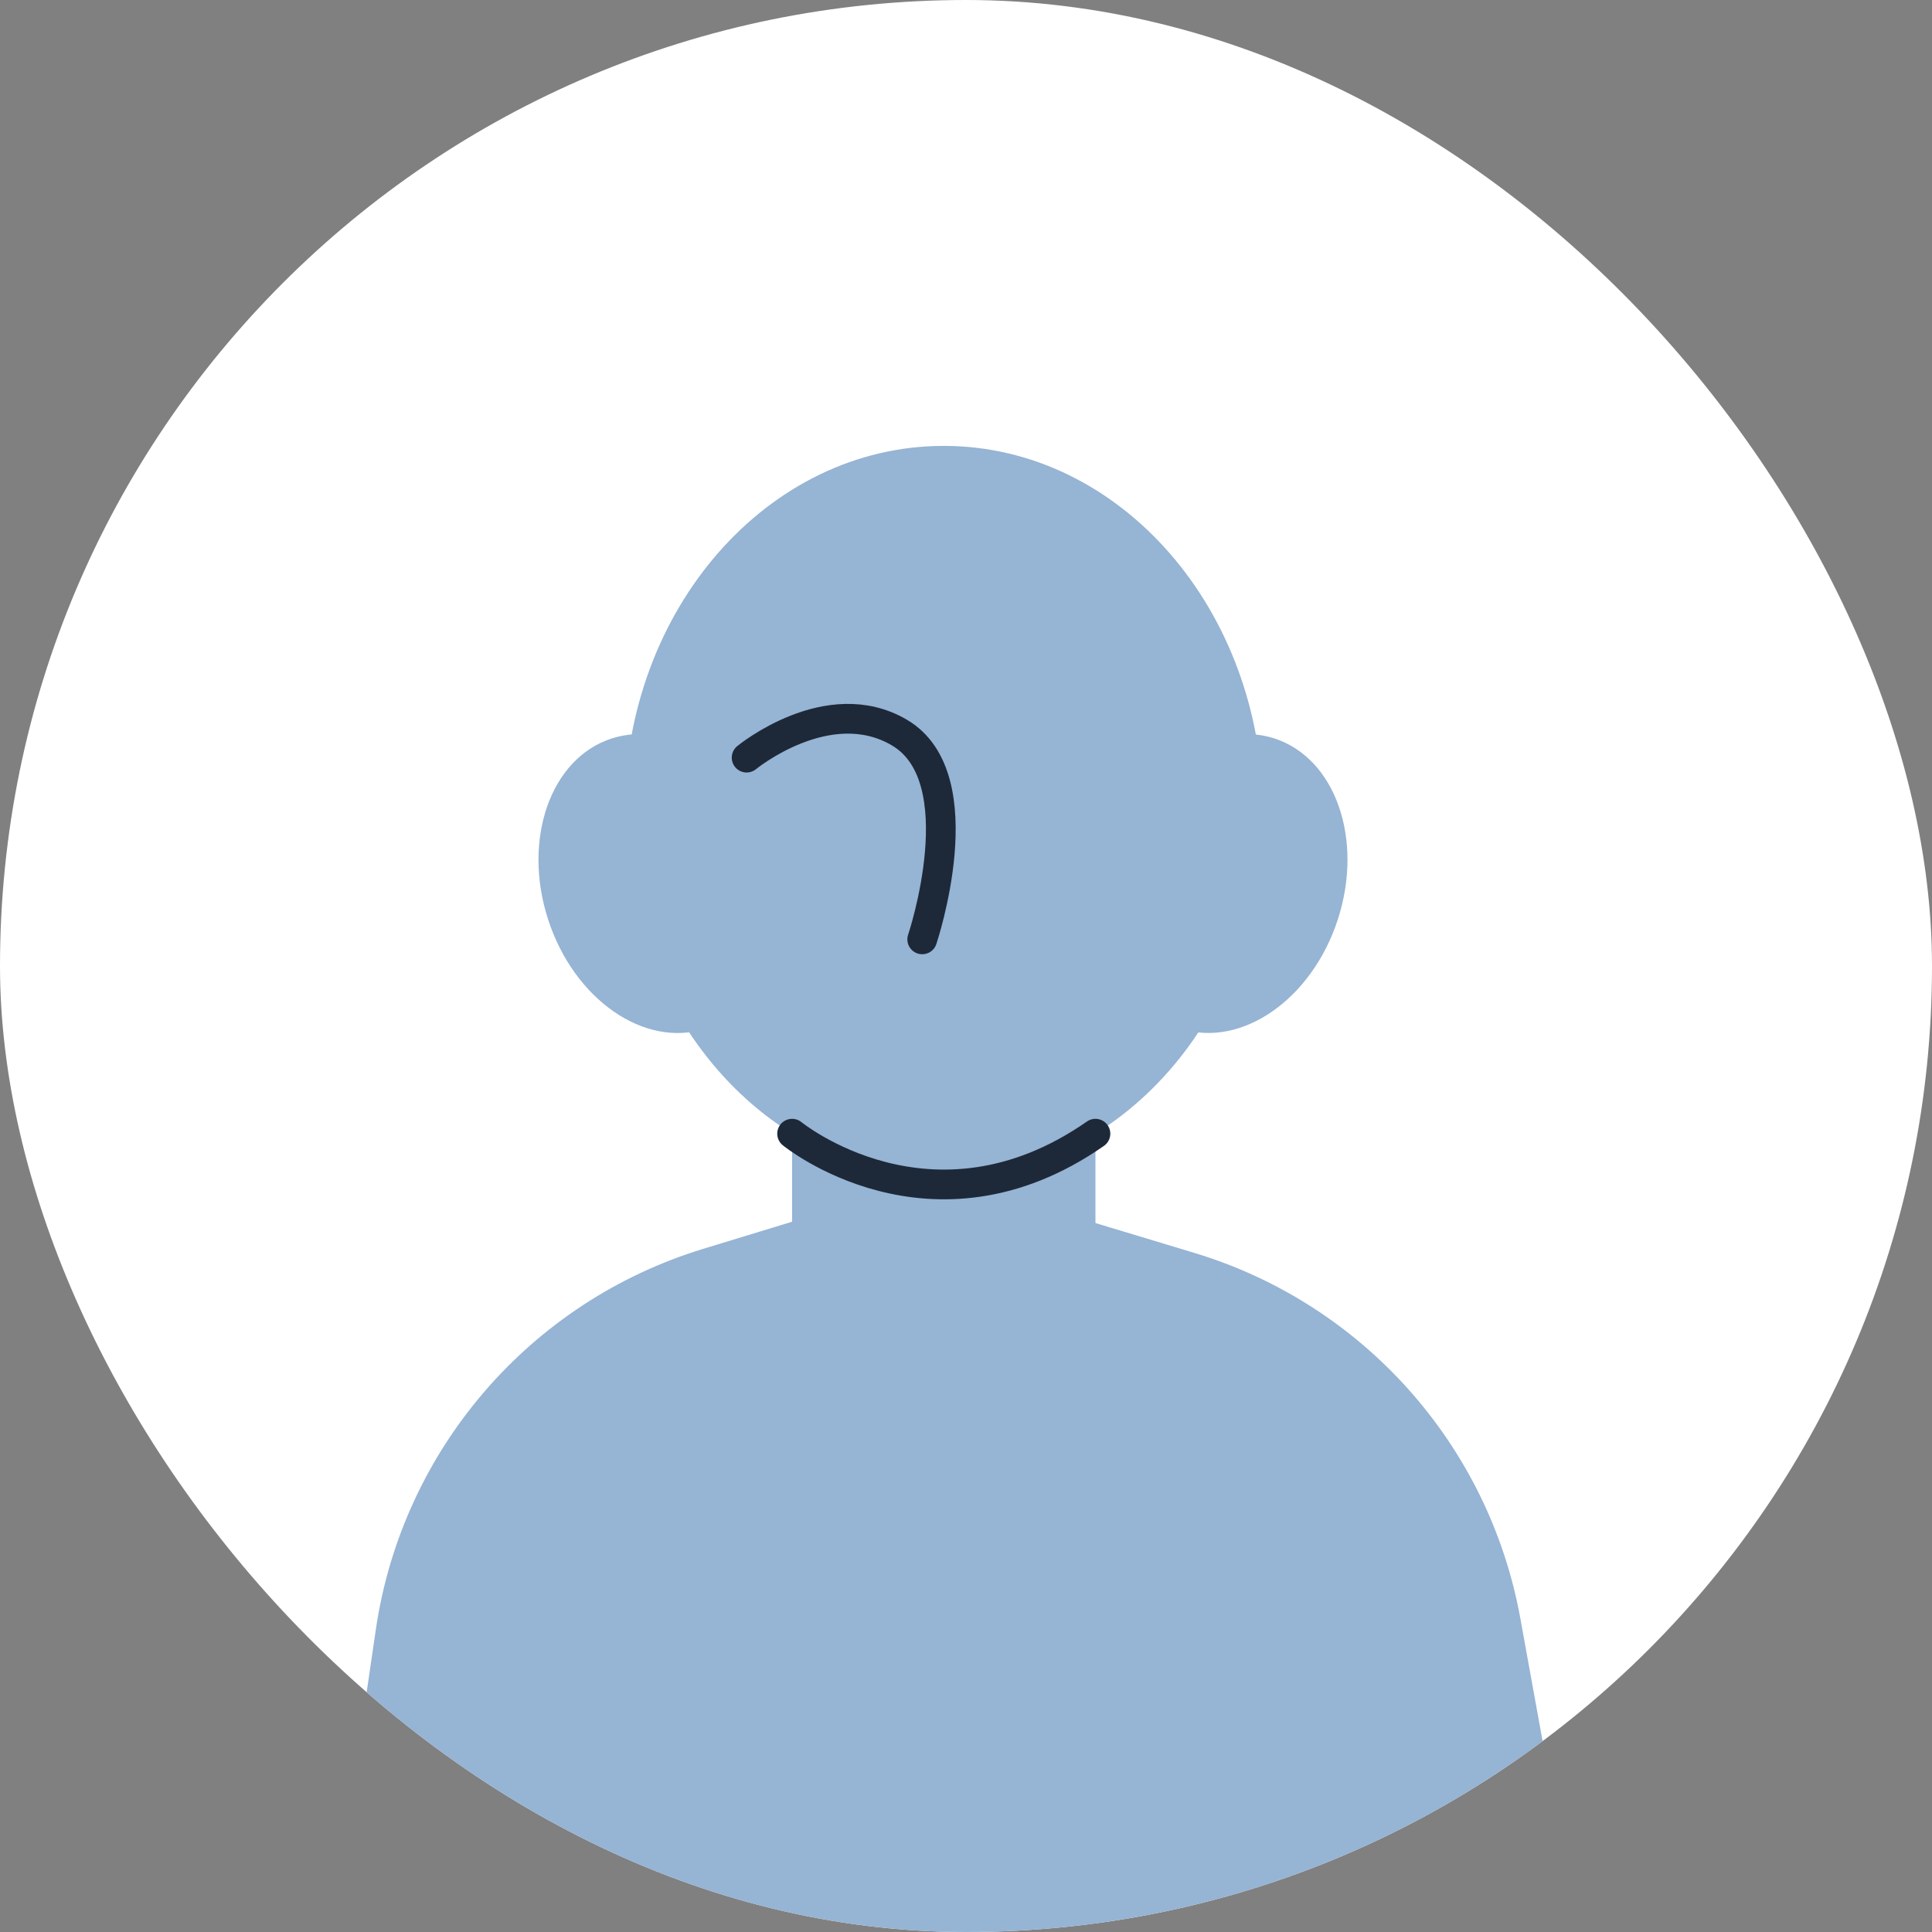
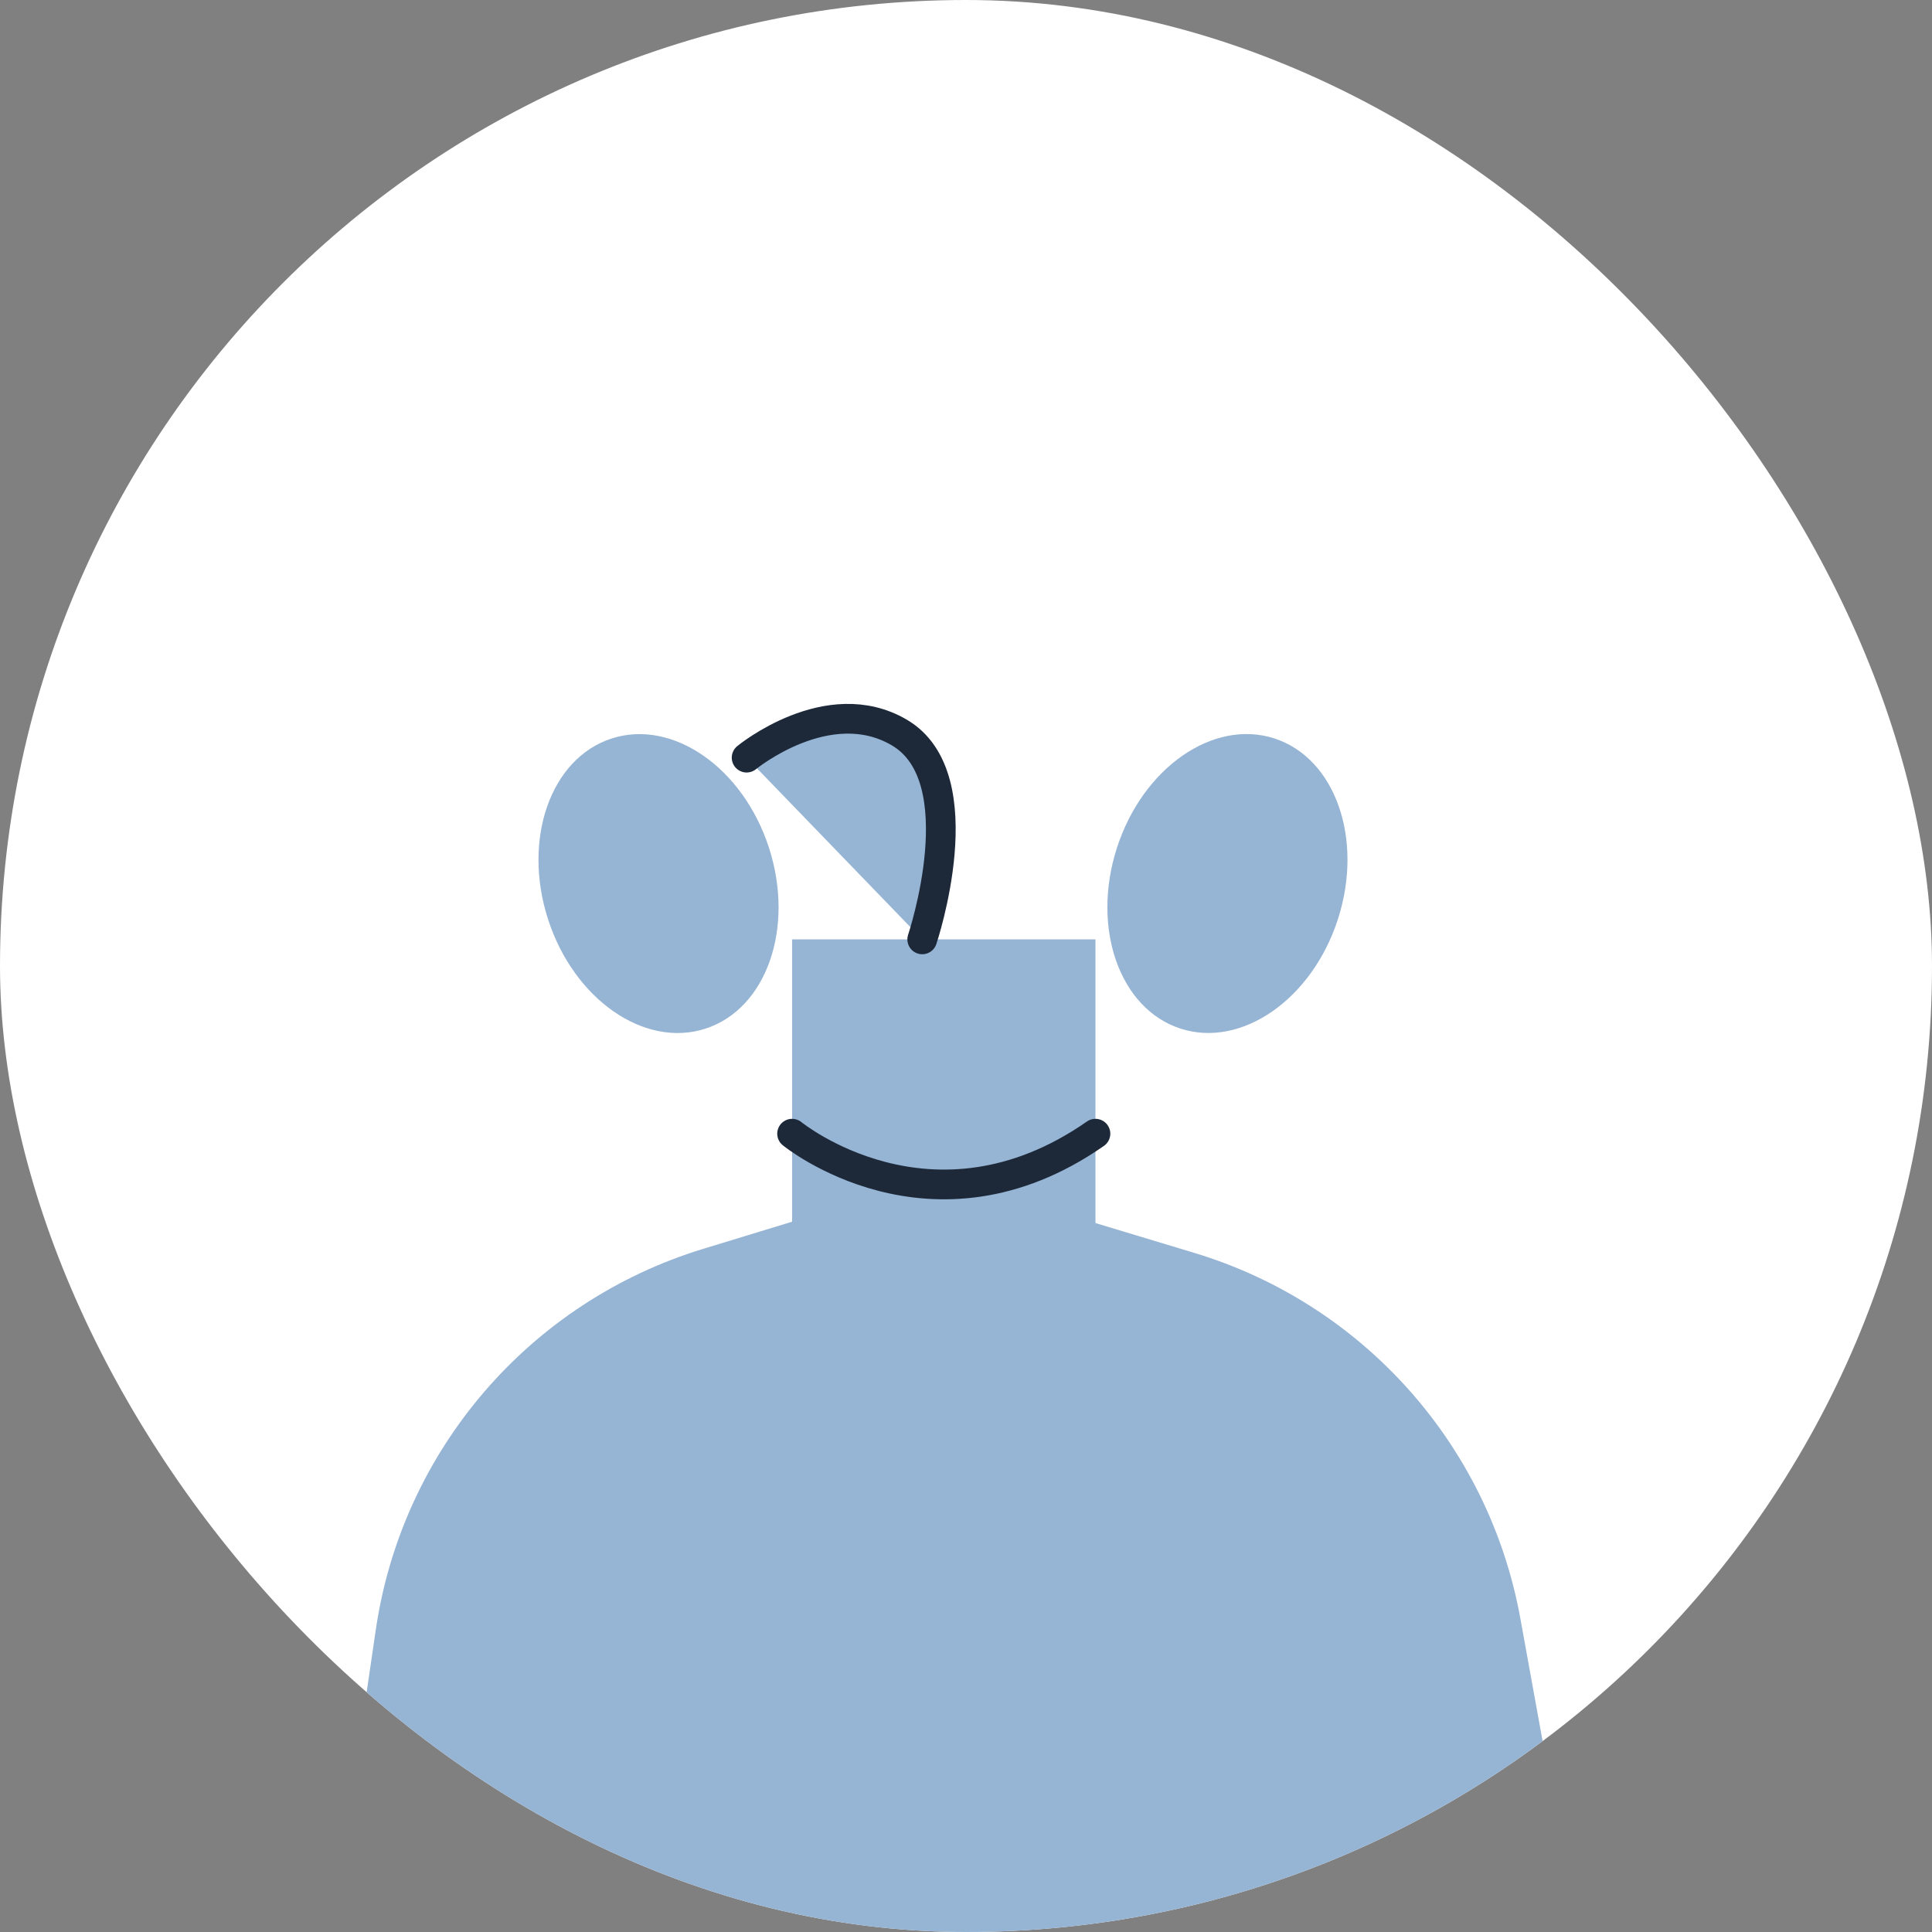
<svg xmlns="http://www.w3.org/2000/svg" width="78" height="78" viewBox="0 0 78 78" fill="none">
  <rect x="0" y="0" width="78" height="78" fill="#808080" stroke="none" />
  <g clip-path="url(#clip0_4902_87223)">
    <rect width="78" height="78" rx="39" fill="white" />
-     <path d="M38.103 47.538C45.22 47.538 50.99 40.926 50.99 32.77C50.99 24.614 45.22 18.002 38.103 18.002C30.985 18.002 25.215 24.614 25.215 32.77C25.215 40.926 30.985 47.538 38.103 47.538Z" fill="#96B4D4" />
    <path d="M28.48 41.53C30.943 40.734 32.092 37.466 31.047 34.231C30.001 30.996 27.157 29.018 24.693 29.815C22.23 30.611 21.081 33.879 22.126 37.114C23.172 40.349 26.016 42.326 28.48 41.53Z" fill="#96B4D4" />
    <path d="M54.015 37.111C55.061 33.876 53.911 30.608 51.448 29.812C48.984 29.016 46.14 30.993 45.094 34.228C44.049 37.463 45.198 40.731 47.661 41.528C50.125 42.324 52.969 40.346 54.015 37.111Z" fill="#96B4D4" />
    <path d="M48.216 50.582L37.978 47.492L28.379 50.423C21.383 52.562 16.238 58.541 15.174 65.784L13.383 78.002H63.677L61.38 65.338C60.111 58.336 55.024 52.638 48.216 50.582Z" fill="#96B4D4" />
    <path d="M44.226 37.924H31.979V57.074H44.226V37.924Z" fill="#96B4D4" />
    <path d="M31.979 45.77C31.979 45.77 37.612 50.381 44.226 45.77H31.979Z" fill="#96B4D4" />
    <path d="M31.979 45.77C31.979 45.77 37.612 50.381 44.226 45.77" stroke="#1D2939" stroke-width="1.2" stroke-linecap="round" stroke-linejoin="round" />
    <path d="M30.143 30.588C30.143 30.588 33.427 27.886 36.305 29.572C39.43 31.398 37.233 37.925 37.233 37.925" fill="#96B4D4" />
    <path d="M30.143 30.588C30.143 30.588 33.427 27.886 36.305 29.572C39.43 31.398 37.233 37.925 37.233 37.925" stroke="#1D2939" stroke-width="1.2" stroke-linecap="round" stroke-linejoin="round" />
  </g>
  <defs>
    <clipPath id="clip0_4902_87223">
      <rect width="78" height="78" rx="39" fill="white" />
    </clipPath>
  </defs>
</svg>